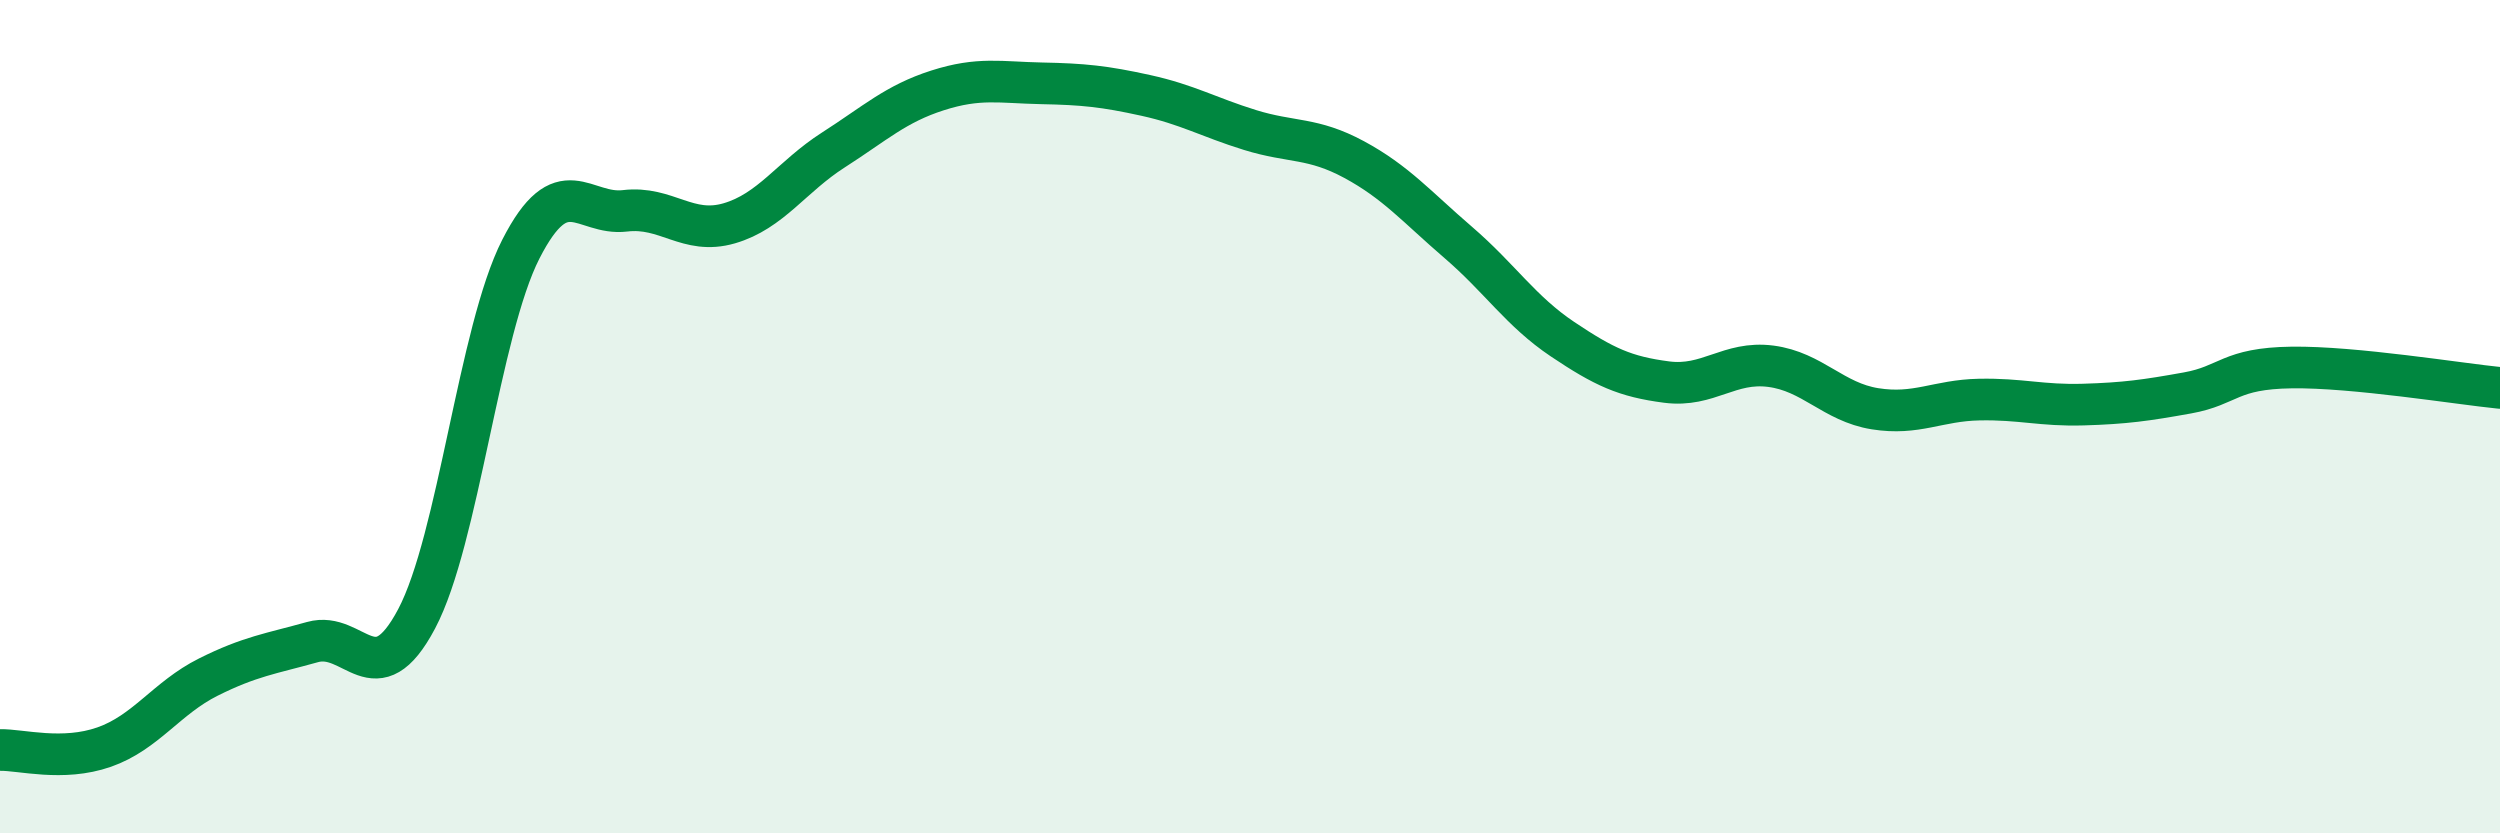
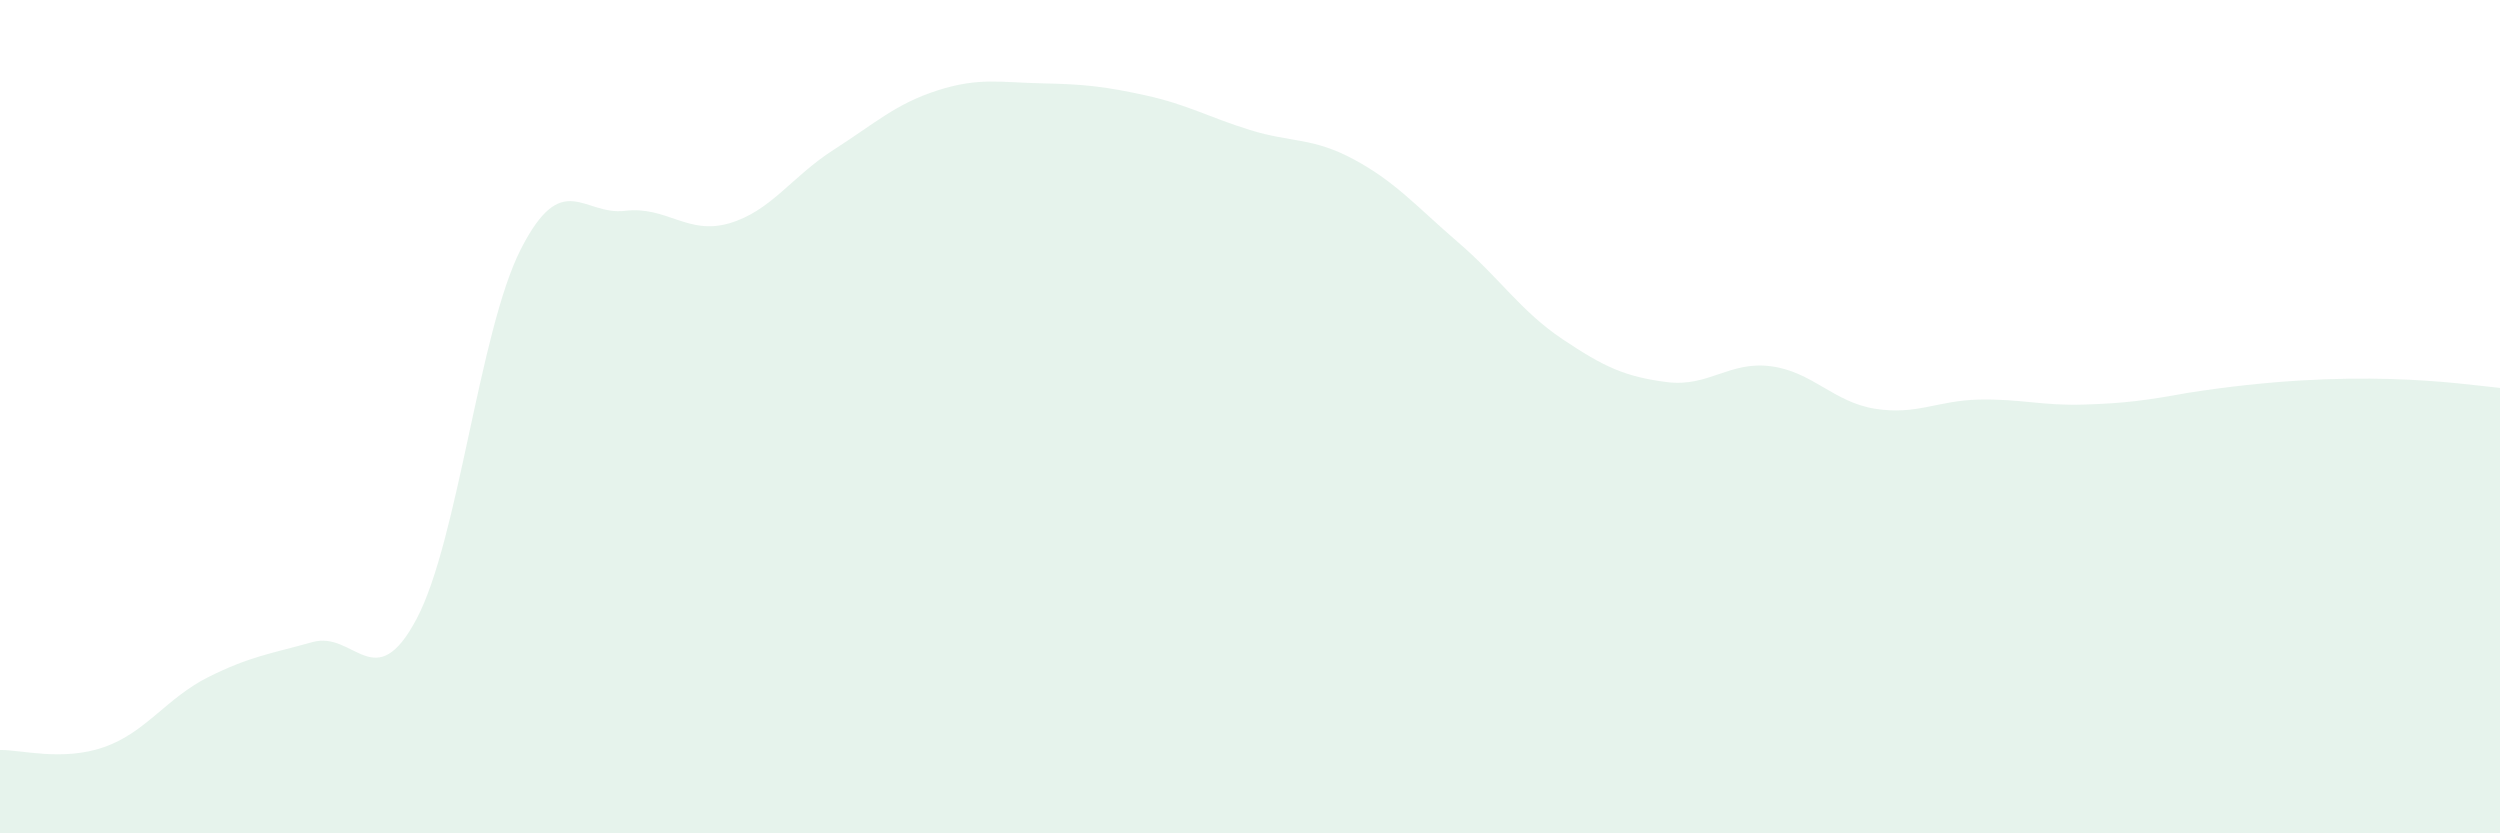
<svg xmlns="http://www.w3.org/2000/svg" width="60" height="20" viewBox="0 0 60 20">
-   <path d="M 0,18 C 0.5,17.99 1.5,18.28 2.5,17.93 C 3.5,17.58 4,16.75 5,16.25 C 6,15.75 6.5,15.69 7.5,15.41 C 8.5,15.13 9,16.74 10,14.85 C 11,12.96 11.5,7.94 12.5,5.98 C 13.5,4.02 14,5.18 15,5.06 C 16,4.94 16.5,5.65 17.5,5.36 C 18.5,5.07 19,4.24 20,3.6 C 21,2.96 21.5,2.49 22.5,2.17 C 23.5,1.85 24,1.98 25,2 C 26,2.02 26.5,2.07 27.5,2.29 C 28.5,2.51 29,2.81 30,3.12 C 31,3.43 31.5,3.29 32.5,3.83 C 33.5,4.37 34,4.96 35,5.82 C 36,6.68 36.5,7.47 37.5,8.14 C 38.5,8.81 39,9.04 40,9.17 C 41,9.3 41.5,8.66 42.5,8.79 C 43.5,8.92 44,9.65 45,9.81 C 46,9.97 46.5,9.61 47.5,9.59 C 48.5,9.57 49,9.74 50,9.71 C 51,9.68 51.5,9.61 52.5,9.43 C 53.5,9.25 53.5,8.84 55,8.82 C 56.5,8.8 59,9.21 60,9.31L60 20L0 20Z" fill="#008740" opacity="0.1" stroke-linecap="round" stroke-linejoin="round" />
-   <path d="M 0,18 C 0.5,17.99 1.5,18.28 2.5,17.93 C 3.5,17.58 4,16.75 5,16.25 C 6,15.75 6.5,15.69 7.5,15.41 C 8.5,15.13 9,16.74 10,14.85 C 11,12.96 11.5,7.94 12.5,5.98 C 13.5,4.02 14,5.18 15,5.06 C 16,4.94 16.5,5.65 17.5,5.36 C 18.5,5.07 19,4.24 20,3.6 C 21,2.96 21.5,2.49 22.5,2.17 C 23.5,1.85 24,1.98 25,2 C 26,2.02 26.5,2.07 27.5,2.29 C 28.5,2.51 29,2.81 30,3.12 C 31,3.43 31.5,3.29 32.5,3.83 C 33.5,4.37 34,4.96 35,5.82 C 36,6.68 36.5,7.47 37.5,8.14 C 38.5,8.81 39,9.04 40,9.17 C 41,9.3 41.5,8.66 42.5,8.79 C 43.5,8.92 44,9.65 45,9.81 C 46,9.97 46.5,9.61 47.5,9.59 C 48.5,9.57 49,9.74 50,9.71 C 51,9.68 51.5,9.61 52.5,9.43 C 53.5,9.25 53.5,8.84 55,8.82 C 56.5,8.8 59,9.21 60,9.31" stroke="#008740" stroke-width="1" fill="none" stroke-linecap="round" stroke-linejoin="round" />
+   <path d="M 0,18 C 0.5,17.99 1.5,18.28 2.5,17.93 C 3.5,17.58 4,16.75 5,16.25 C 6,15.75 6.5,15.69 7.5,15.41 C 8.5,15.13 9,16.74 10,14.85 C 11,12.96 11.5,7.94 12.5,5.98 C 13.5,4.02 14,5.18 15,5.06 C 16,4.94 16.5,5.65 17.5,5.36 C 18.5,5.07 19,4.24 20,3.6 C 21,2.96 21.5,2.49 22.5,2.17 C 23.5,1.85 24,1.98 25,2 C 26,2.02 26.5,2.07 27.5,2.29 C 28.5,2.51 29,2.81 30,3.12 C 31,3.43 31.5,3.29 32.5,3.83 C 33.5,4.37 34,4.96 35,5.82 C 36,6.68 36.5,7.47 37.5,8.14 C 38.5,8.81 39,9.04 40,9.17 C 41,9.3 41.5,8.66 42.5,8.79 C 43.5,8.92 44,9.65 45,9.81 C 46,9.97 46.5,9.61 47.5,9.59 C 48.5,9.57 49,9.74 50,9.71 C 51,9.68 51.5,9.61 52.5,9.43 C 56.5,8.8 59,9.21 60,9.31L60 20L0 20Z" fill="#008740" opacity="0.1" stroke-linecap="round" stroke-linejoin="round" />
</svg>